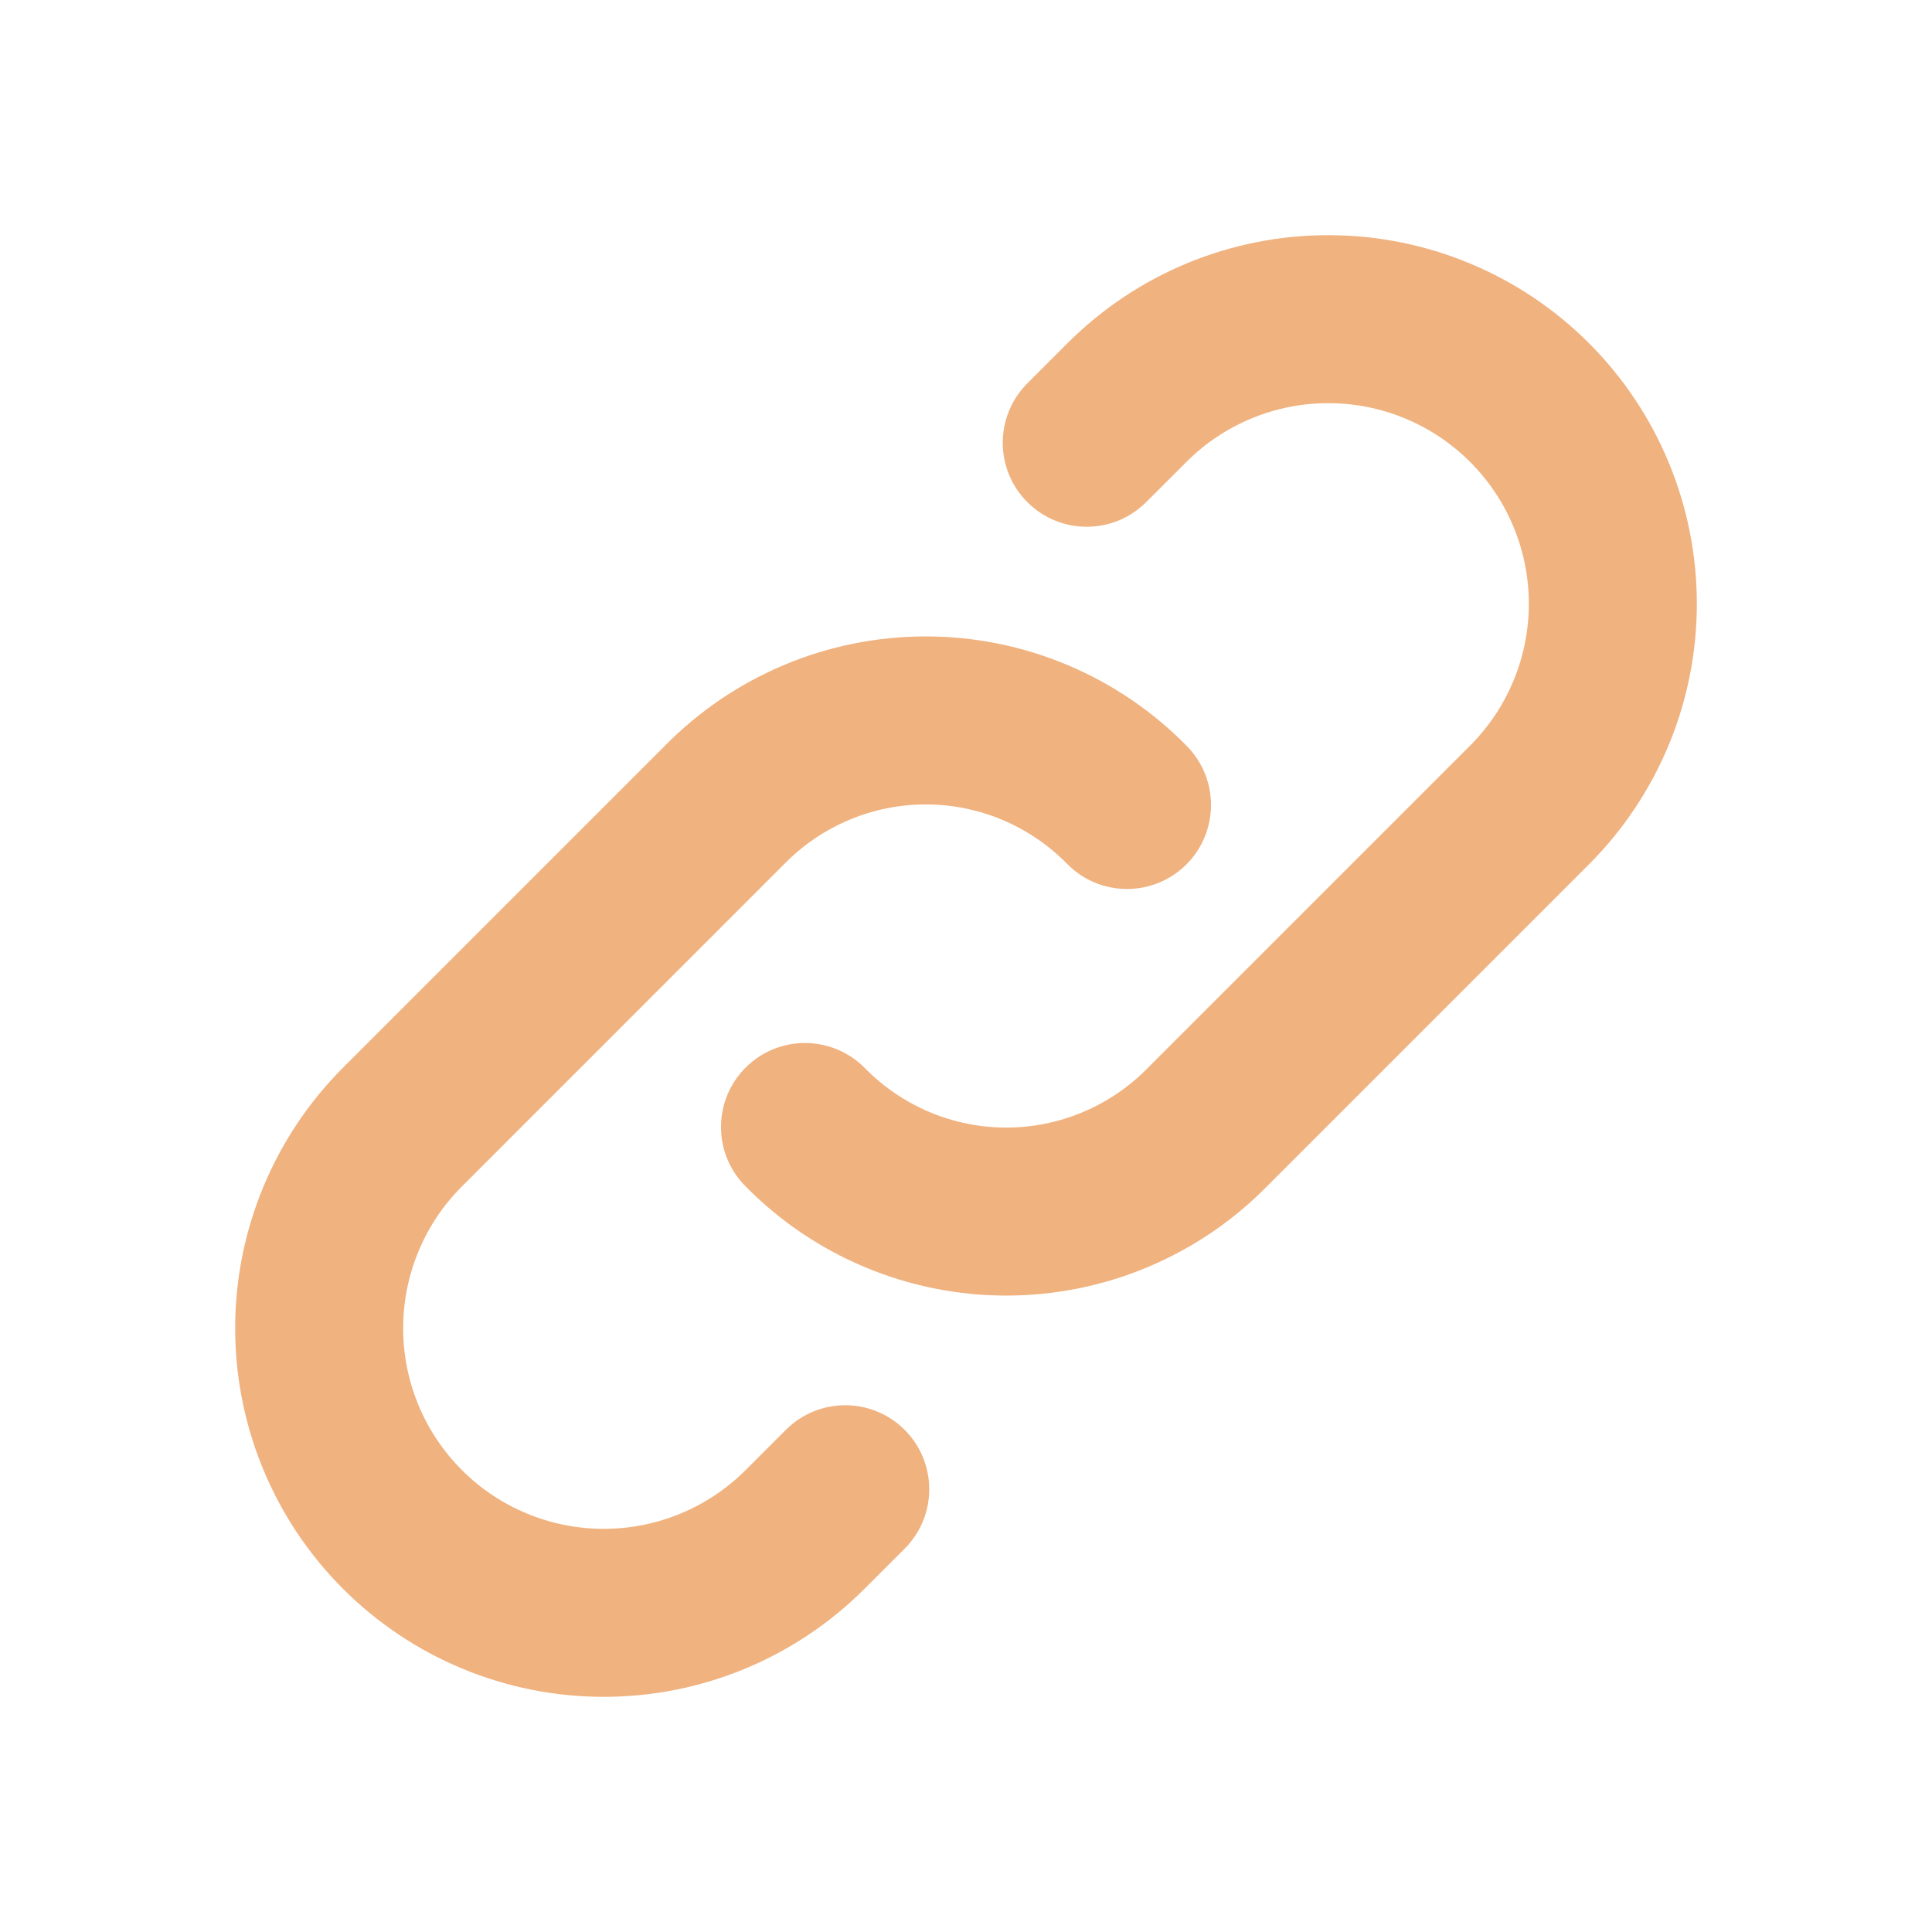
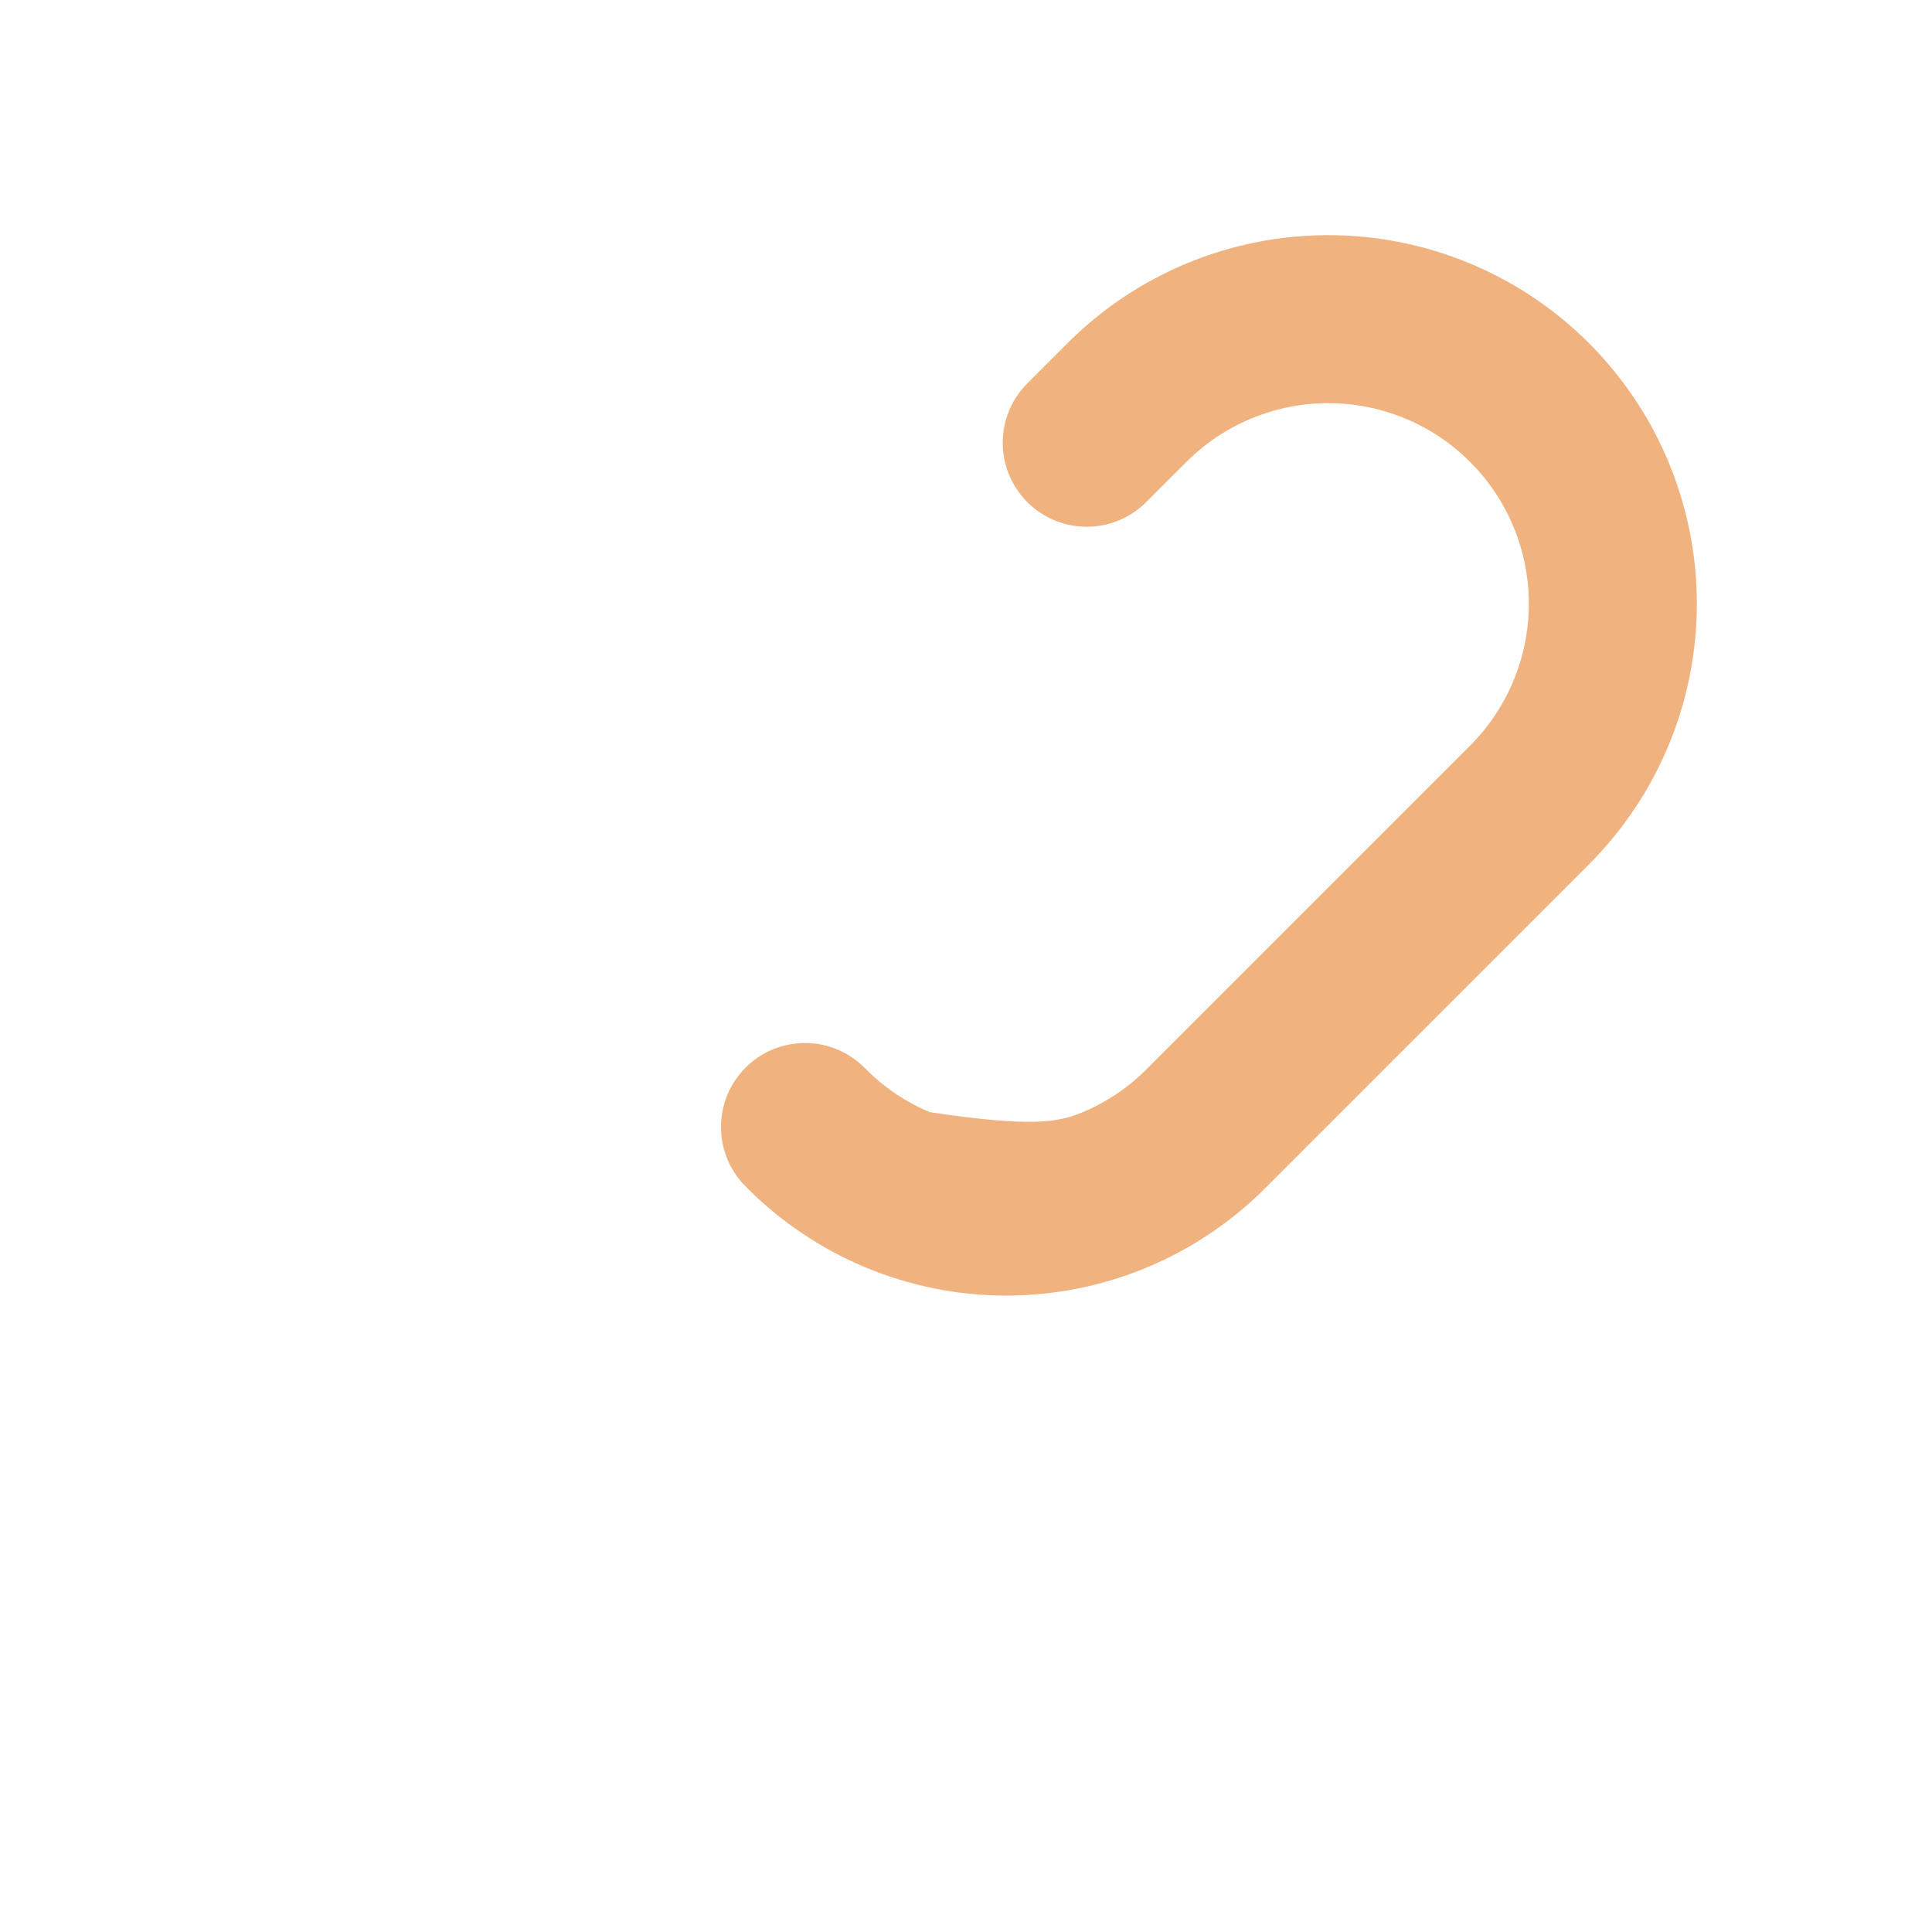
<svg xmlns="http://www.w3.org/2000/svg" width="46" height="46" viewBox="0 0 46 46" fill="none">
  <g id="link">
-     <path id="Vector (Stroke)" fill-rule="evenodd" clip-rule="evenodd" d="M25.419 8.169C27.065 6.523 29.297 5.599 31.625 5.599C33.953 5.599 36.185 6.523 37.831 8.169C39.477 9.815 40.401 12.047 40.401 14.375C40.401 16.703 39.477 18.935 37.831 20.581L30.171 28.241C29.362 29.065 28.397 29.719 27.332 30.167C26.264 30.616 25.117 30.847 23.958 30.847C22.8 30.847 21.653 30.616 20.585 30.167C19.517 29.718 18.549 29.061 17.738 28.233C16.965 27.444 16.978 26.178 17.767 25.405C18.556 24.632 19.822 24.645 20.595 25.434C21.034 25.881 21.557 26.236 22.134 26.479C22.712 26.722 23.332 26.847 23.958 26.847C24.585 26.847 25.205 26.722 25.782 26.479C26.36 26.236 26.883 25.881 27.322 25.434L27.336 25.419L35.002 17.753C35.898 16.857 36.401 15.642 36.401 14.375C36.401 13.108 35.898 11.893 35.002 10.998C34.107 10.102 32.892 9.599 31.625 9.599C30.358 9.599 29.143 10.102 28.248 10.998L27.289 11.956C26.508 12.737 25.242 12.737 24.461 11.956C23.68 11.175 23.68 9.909 24.461 9.127L25.419 8.169Z" fill="#F0B27F" />
-     <path id="Vector (Stroke)_2" fill-rule="evenodd" clip-rule="evenodd" d="M18.668 15.833C19.736 15.384 20.883 15.153 22.042 15.153C23.2 15.153 24.347 15.384 25.415 15.833C26.483 16.282 27.451 16.939 28.262 17.767C29.035 18.556 29.022 19.822 28.233 20.595C27.444 21.368 26.178 21.355 25.405 20.566C24.966 20.119 24.443 19.764 23.866 19.521C23.288 19.278 22.668 19.153 22.042 19.153C21.415 19.153 20.795 19.278 20.218 19.521C19.64 19.764 19.117 20.119 18.679 20.566L18.664 20.581L10.998 28.248C10.102 29.143 9.599 30.358 9.599 31.625C9.599 32.892 10.102 34.107 10.998 35.002C11.893 35.898 13.108 36.401 14.375 36.401C15.642 36.401 16.857 35.898 17.753 35.002L18.711 34.044C19.492 33.263 20.758 33.263 21.539 34.044C22.32 34.825 22.32 36.092 21.539 36.873L20.581 37.831C18.935 39.477 16.703 40.401 14.375 40.401C12.047 40.401 9.815 39.477 8.169 37.831C6.523 36.185 5.599 33.953 5.599 31.625C5.599 29.297 6.523 27.065 8.169 25.419L15.829 17.759C16.638 16.935 17.603 16.281 18.668 15.833Z" fill="#F0B27F" />
+     <path id="Vector (Stroke)" fill-rule="evenodd" clip-rule="evenodd" d="M25.419 8.169C27.065 6.523 29.297 5.599 31.625 5.599C33.953 5.599 36.185 6.523 37.831 8.169C39.477 9.815 40.401 12.047 40.401 14.375C40.401 16.703 39.477 18.935 37.831 20.581L30.171 28.241C29.362 29.065 28.397 29.719 27.332 30.167C26.264 30.616 25.117 30.847 23.958 30.847C22.8 30.847 21.653 30.616 20.585 30.167C19.517 29.718 18.549 29.061 17.738 28.233C16.965 27.444 16.978 26.178 17.767 25.405C18.556 24.632 19.822 24.645 20.595 25.434C21.034 25.881 21.557 26.236 22.134 26.479C24.585 26.847 25.205 26.722 25.782 26.479C26.36 26.236 26.883 25.881 27.322 25.434L27.336 25.419L35.002 17.753C35.898 16.857 36.401 15.642 36.401 14.375C36.401 13.108 35.898 11.893 35.002 10.998C34.107 10.102 32.892 9.599 31.625 9.599C30.358 9.599 29.143 10.102 28.248 10.998L27.289 11.956C26.508 12.737 25.242 12.737 24.461 11.956C23.68 11.175 23.68 9.909 24.461 9.127L25.419 8.169Z" fill="#F0B27F" />
  </g>
</svg>